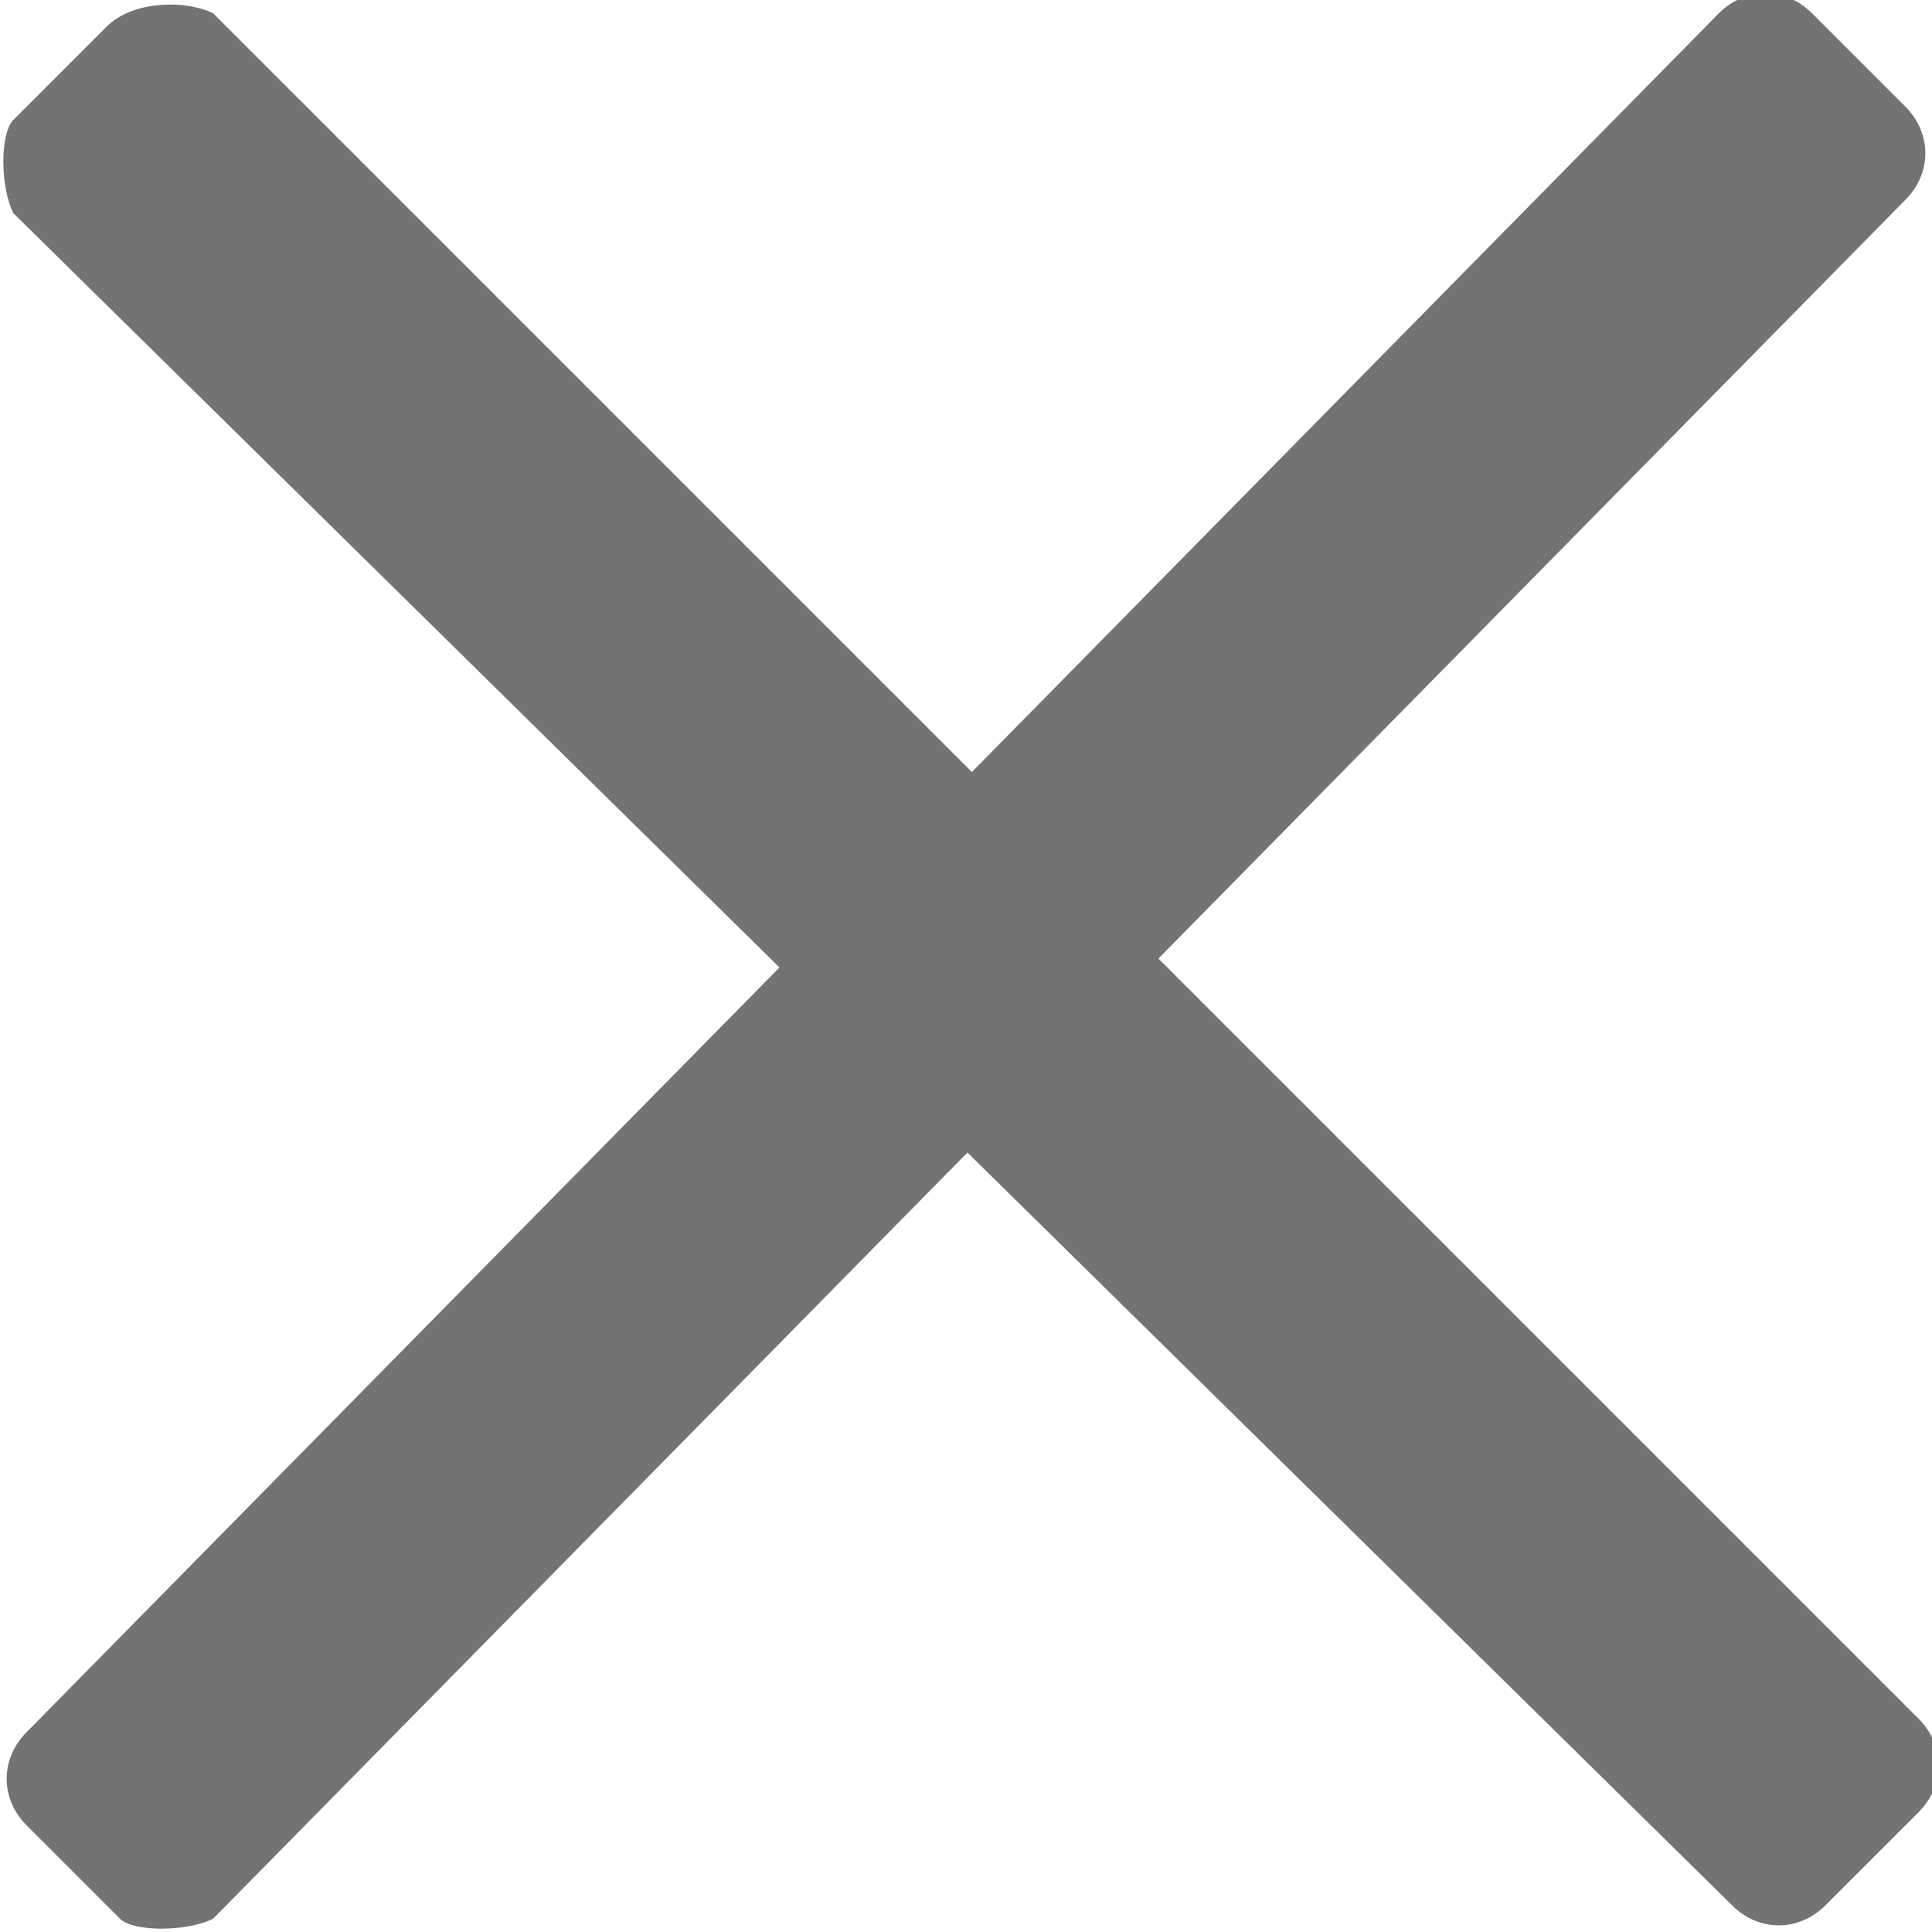
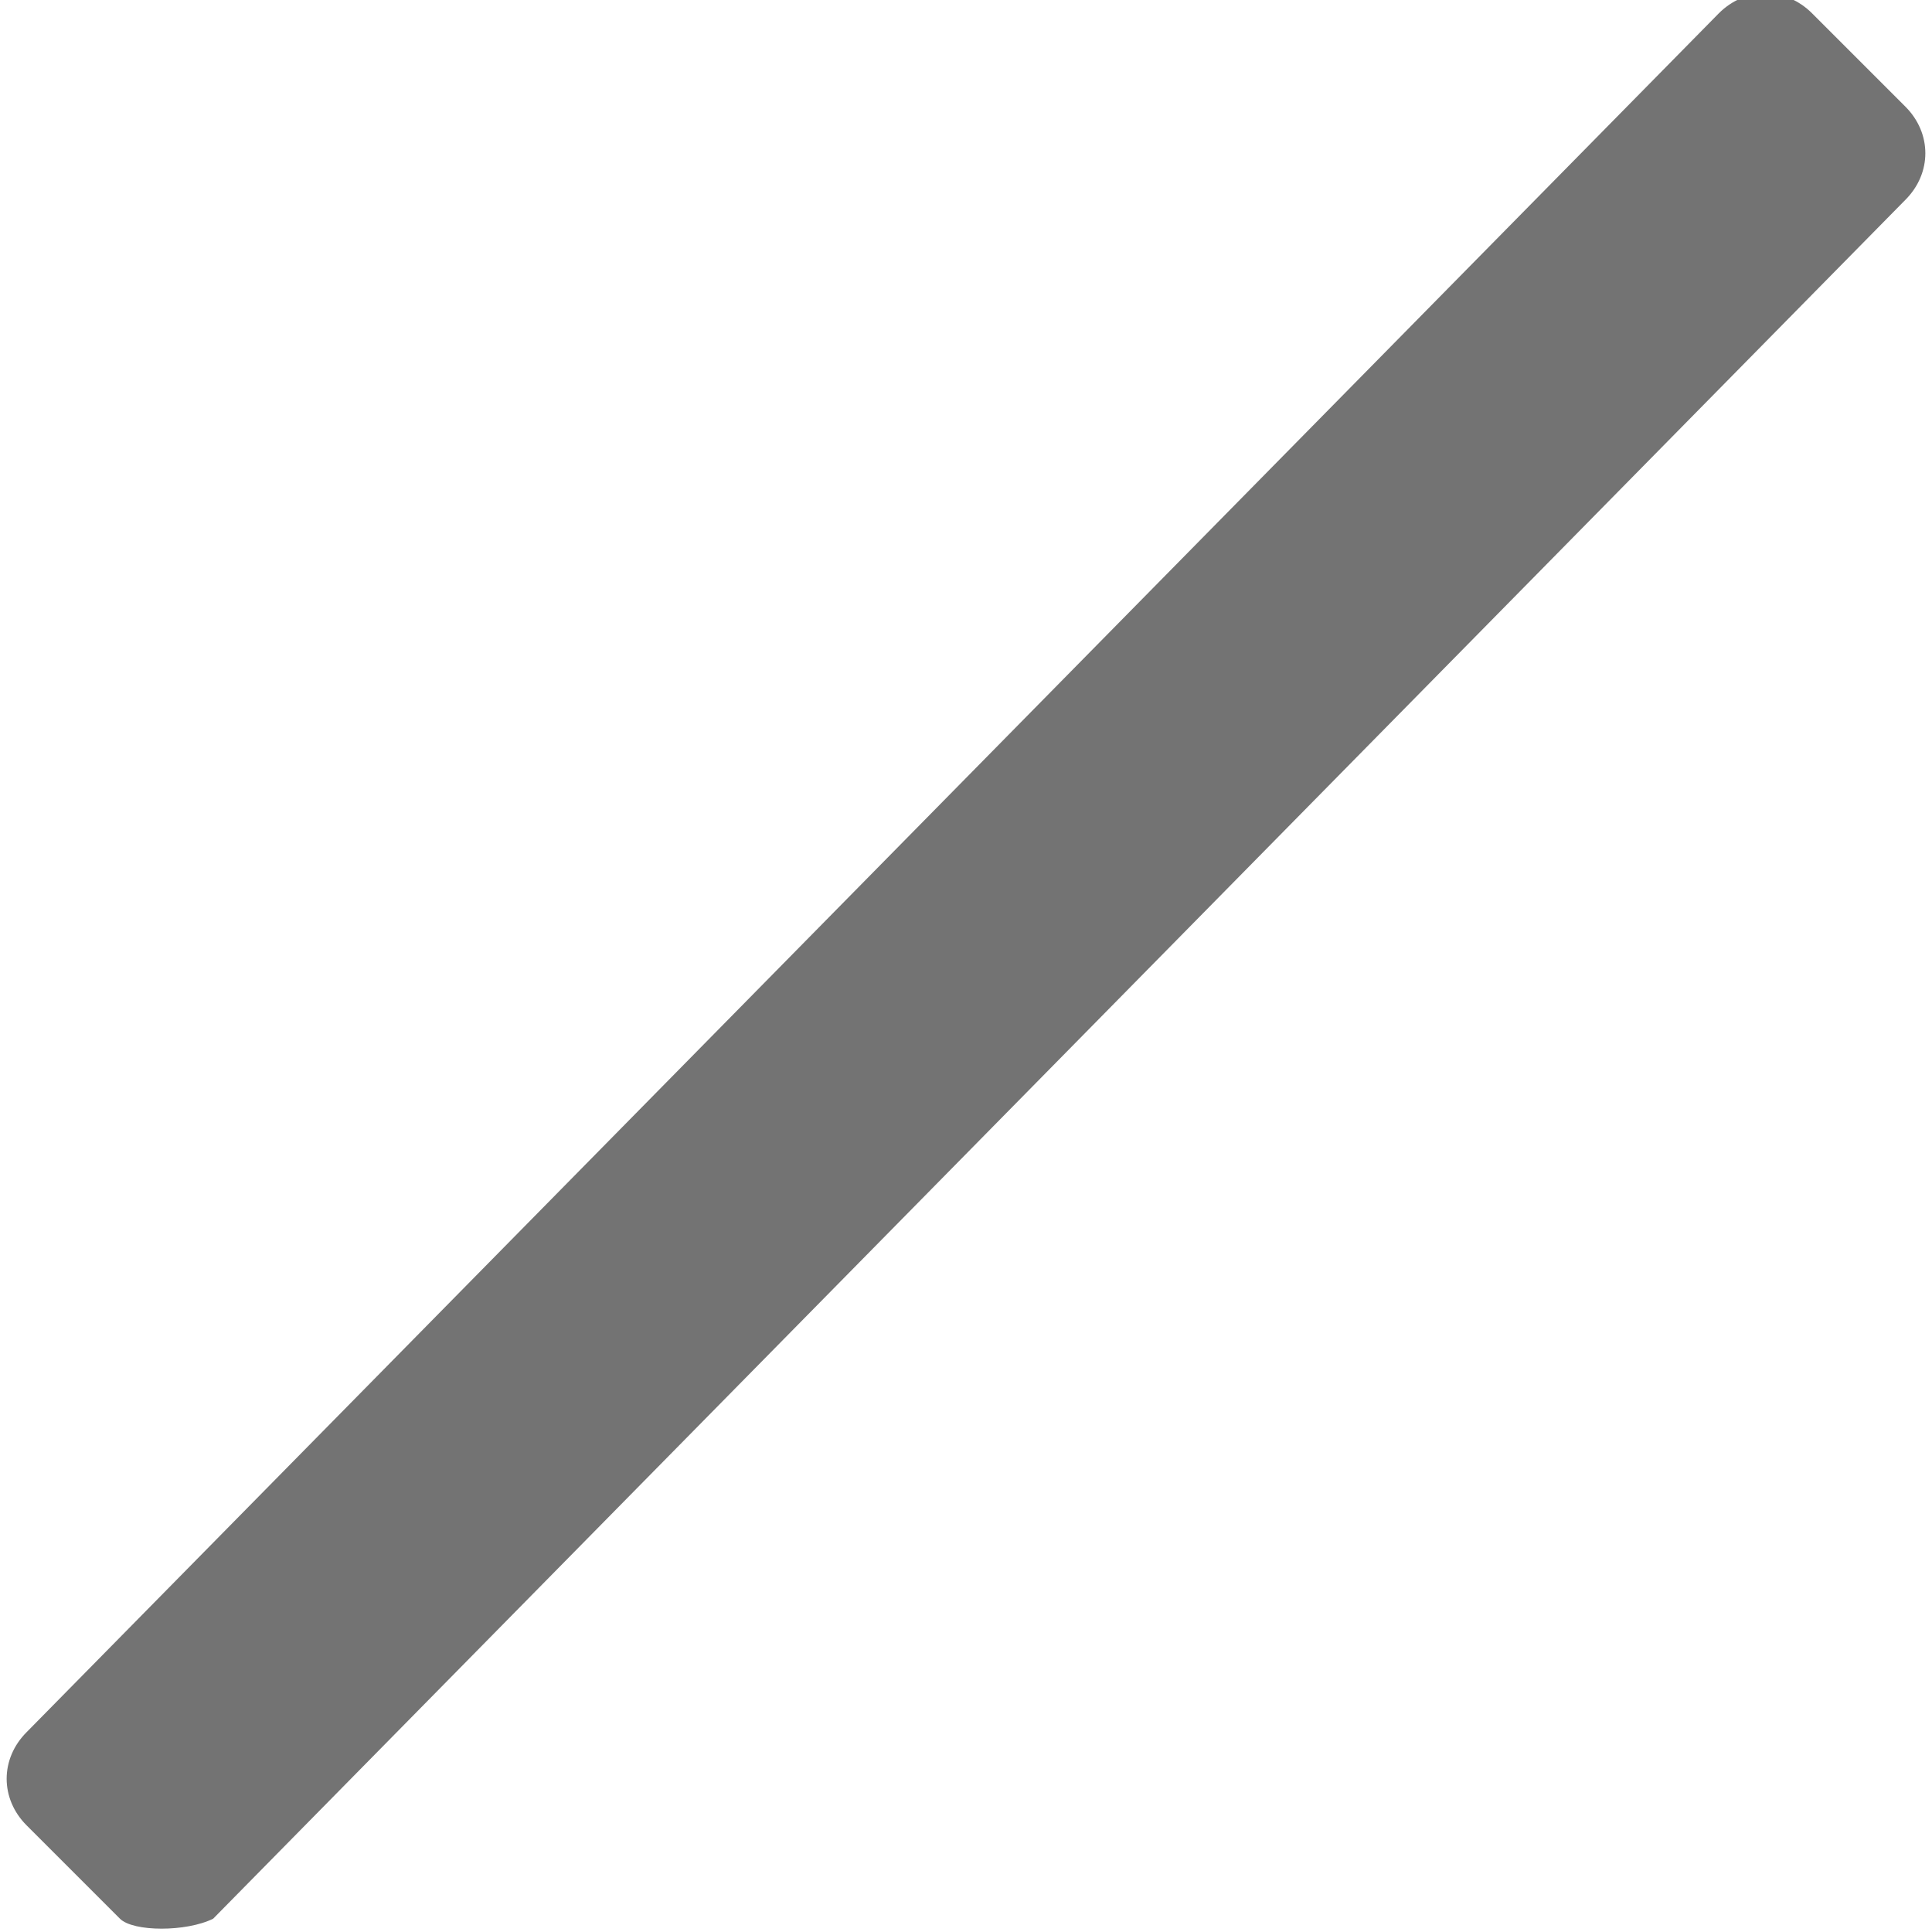
<svg xmlns="http://www.w3.org/2000/svg" version="1.1" id="Layer_1" x="0px" y="0px" viewBox="0 0 14.5 14.5" style="enable-background:new 0 0 14.5 14.5;" xml:space="preserve">
  <style>
        .closeSvg {
        fill: #737373;
        }
    </style>
  <path class="closeSvg" d="M0.9,14.4l-0.7-0.7c-0.2-0.2-0.2-0.5,0-0.7L12.9,0.1c0.2-0.2,0.5-0.2,0.7,0l0.7,0.7c0.2,0.2,0.2,0.5,0,0.7  L1.6,14.4C1.4,14.5,1,14.5,0.9,14.4z" />
-   <path class="closeSvg" d="M0.1,0.9l0.7-0.7C1,0,1.4,0,1.6,0.1l12.8,12.8c0.2,0.2,0.2,0.5,0,0.7l-0.7,0.7c-0.2,0.2-0.5,0.2-0.7,0L0.1,1.6  C0,1.4,0,1,0.1,0.9z" />
</svg>